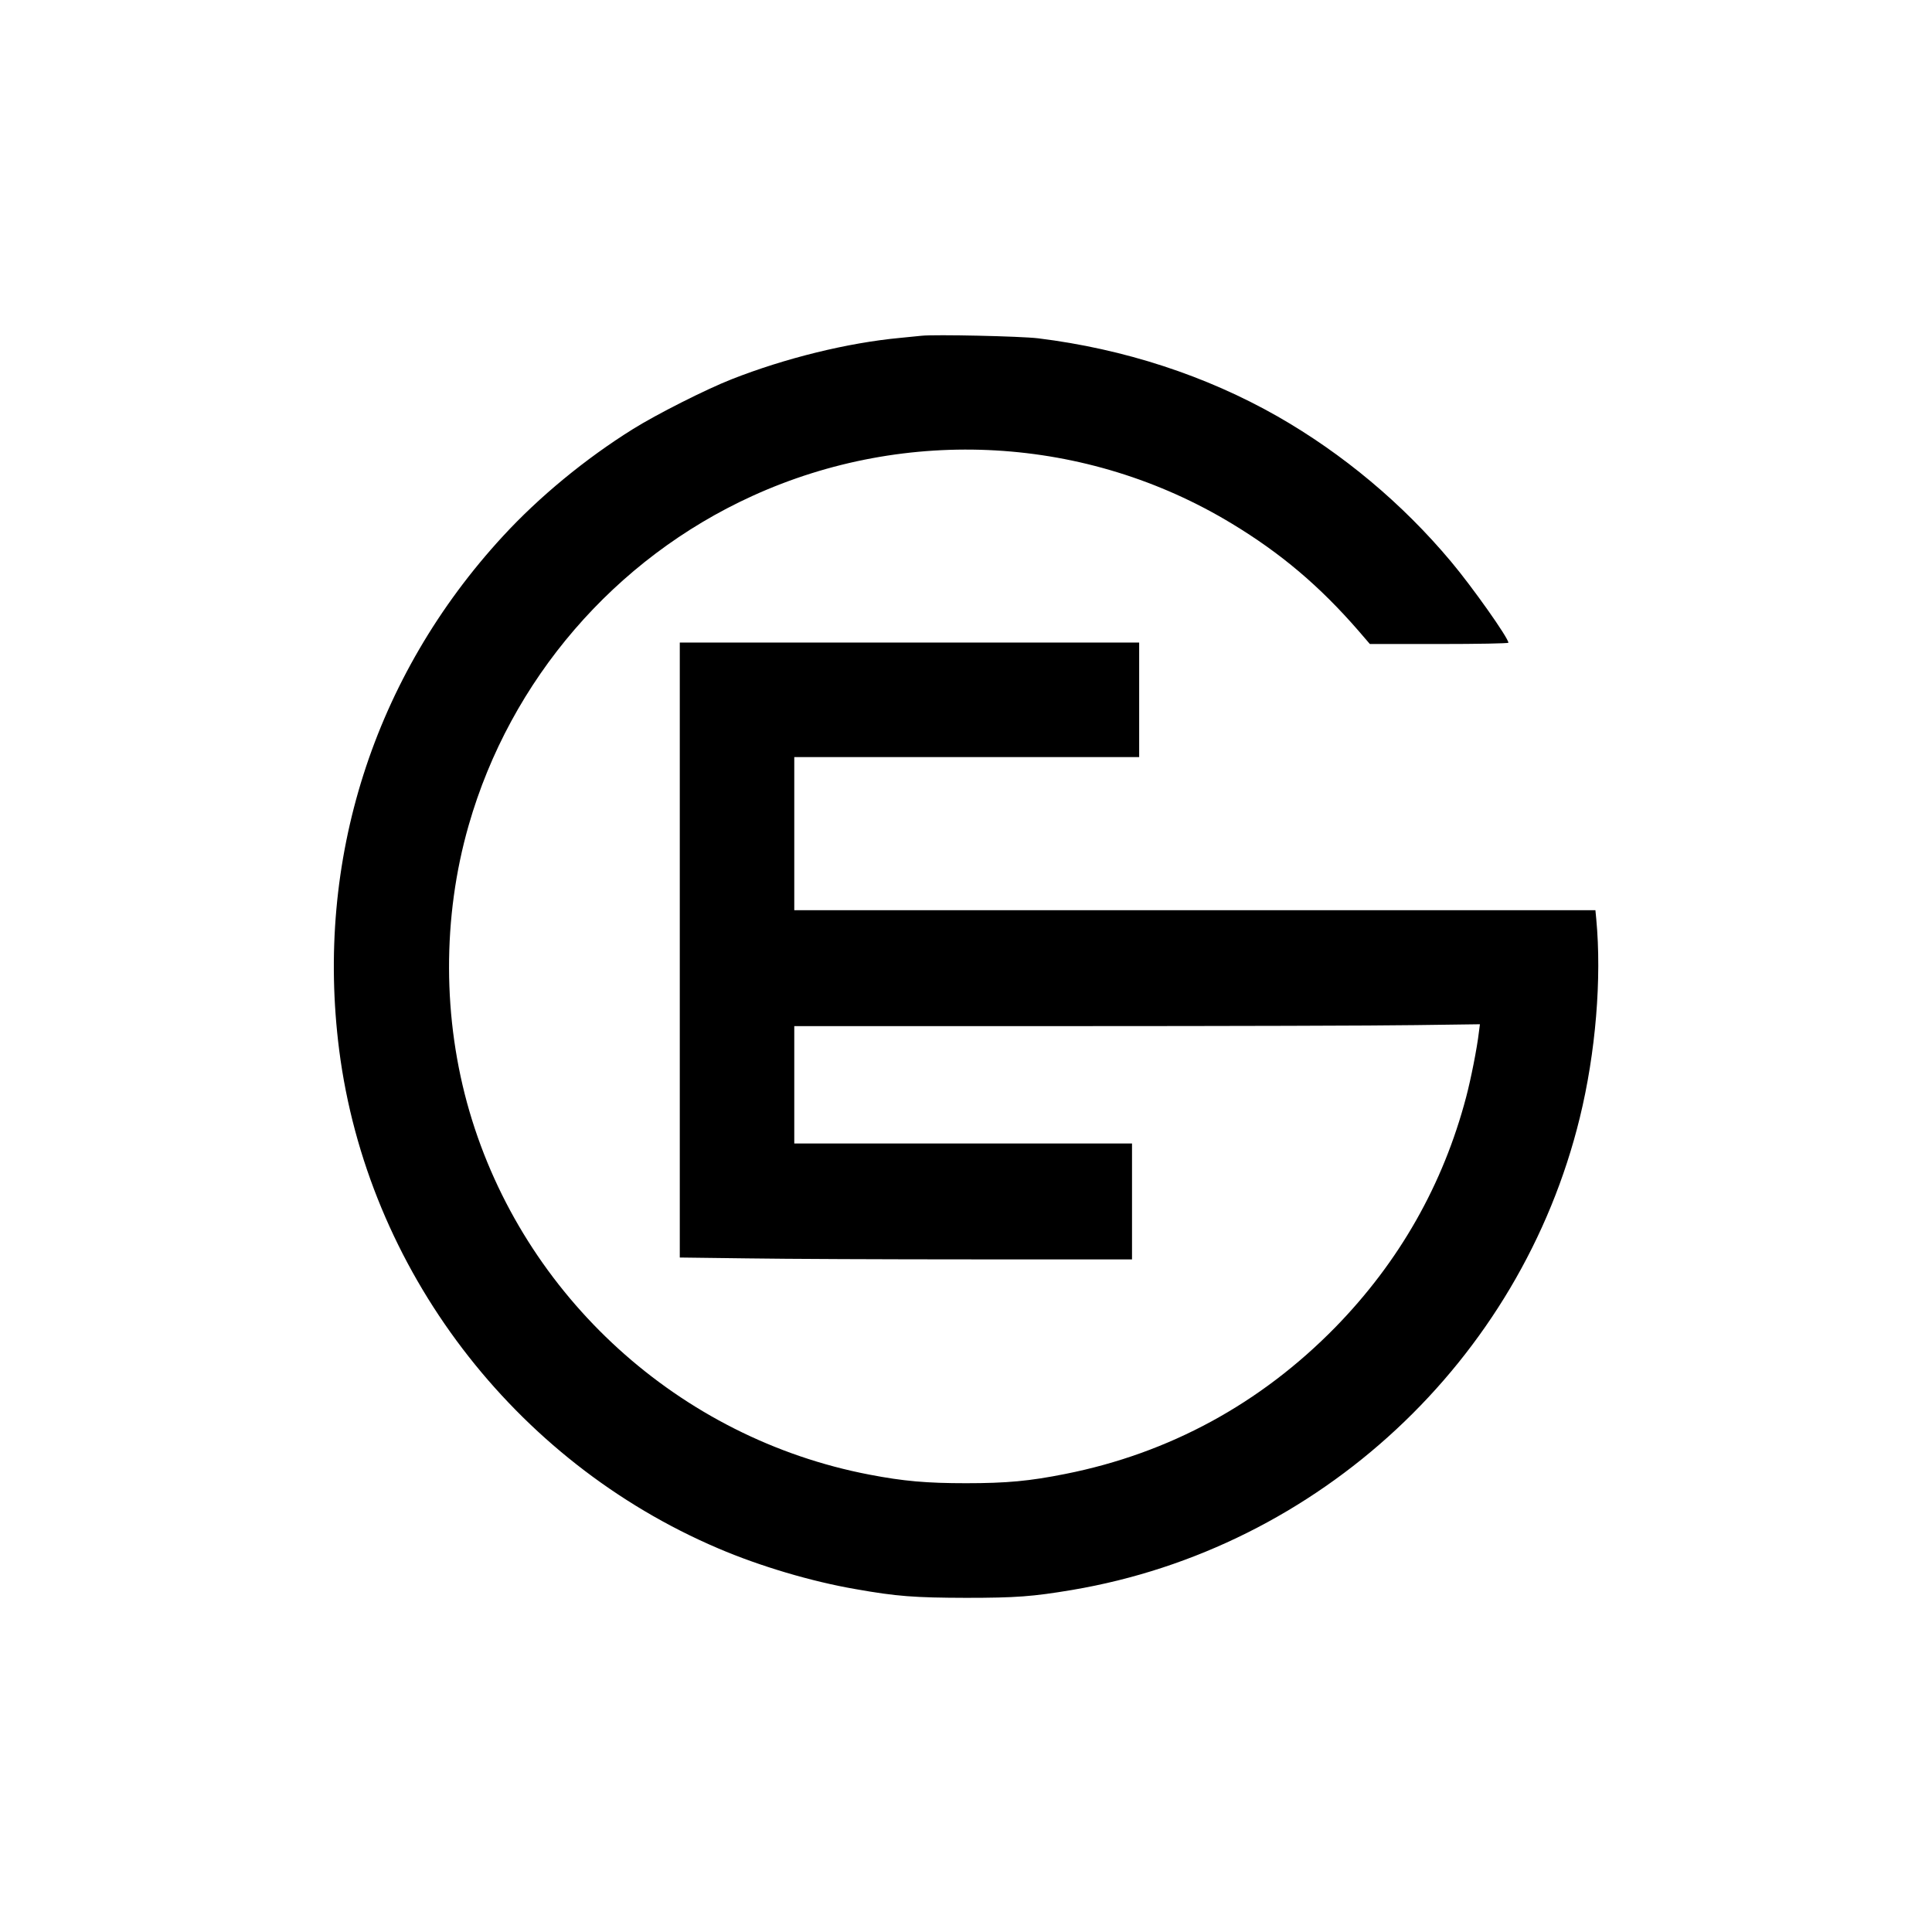
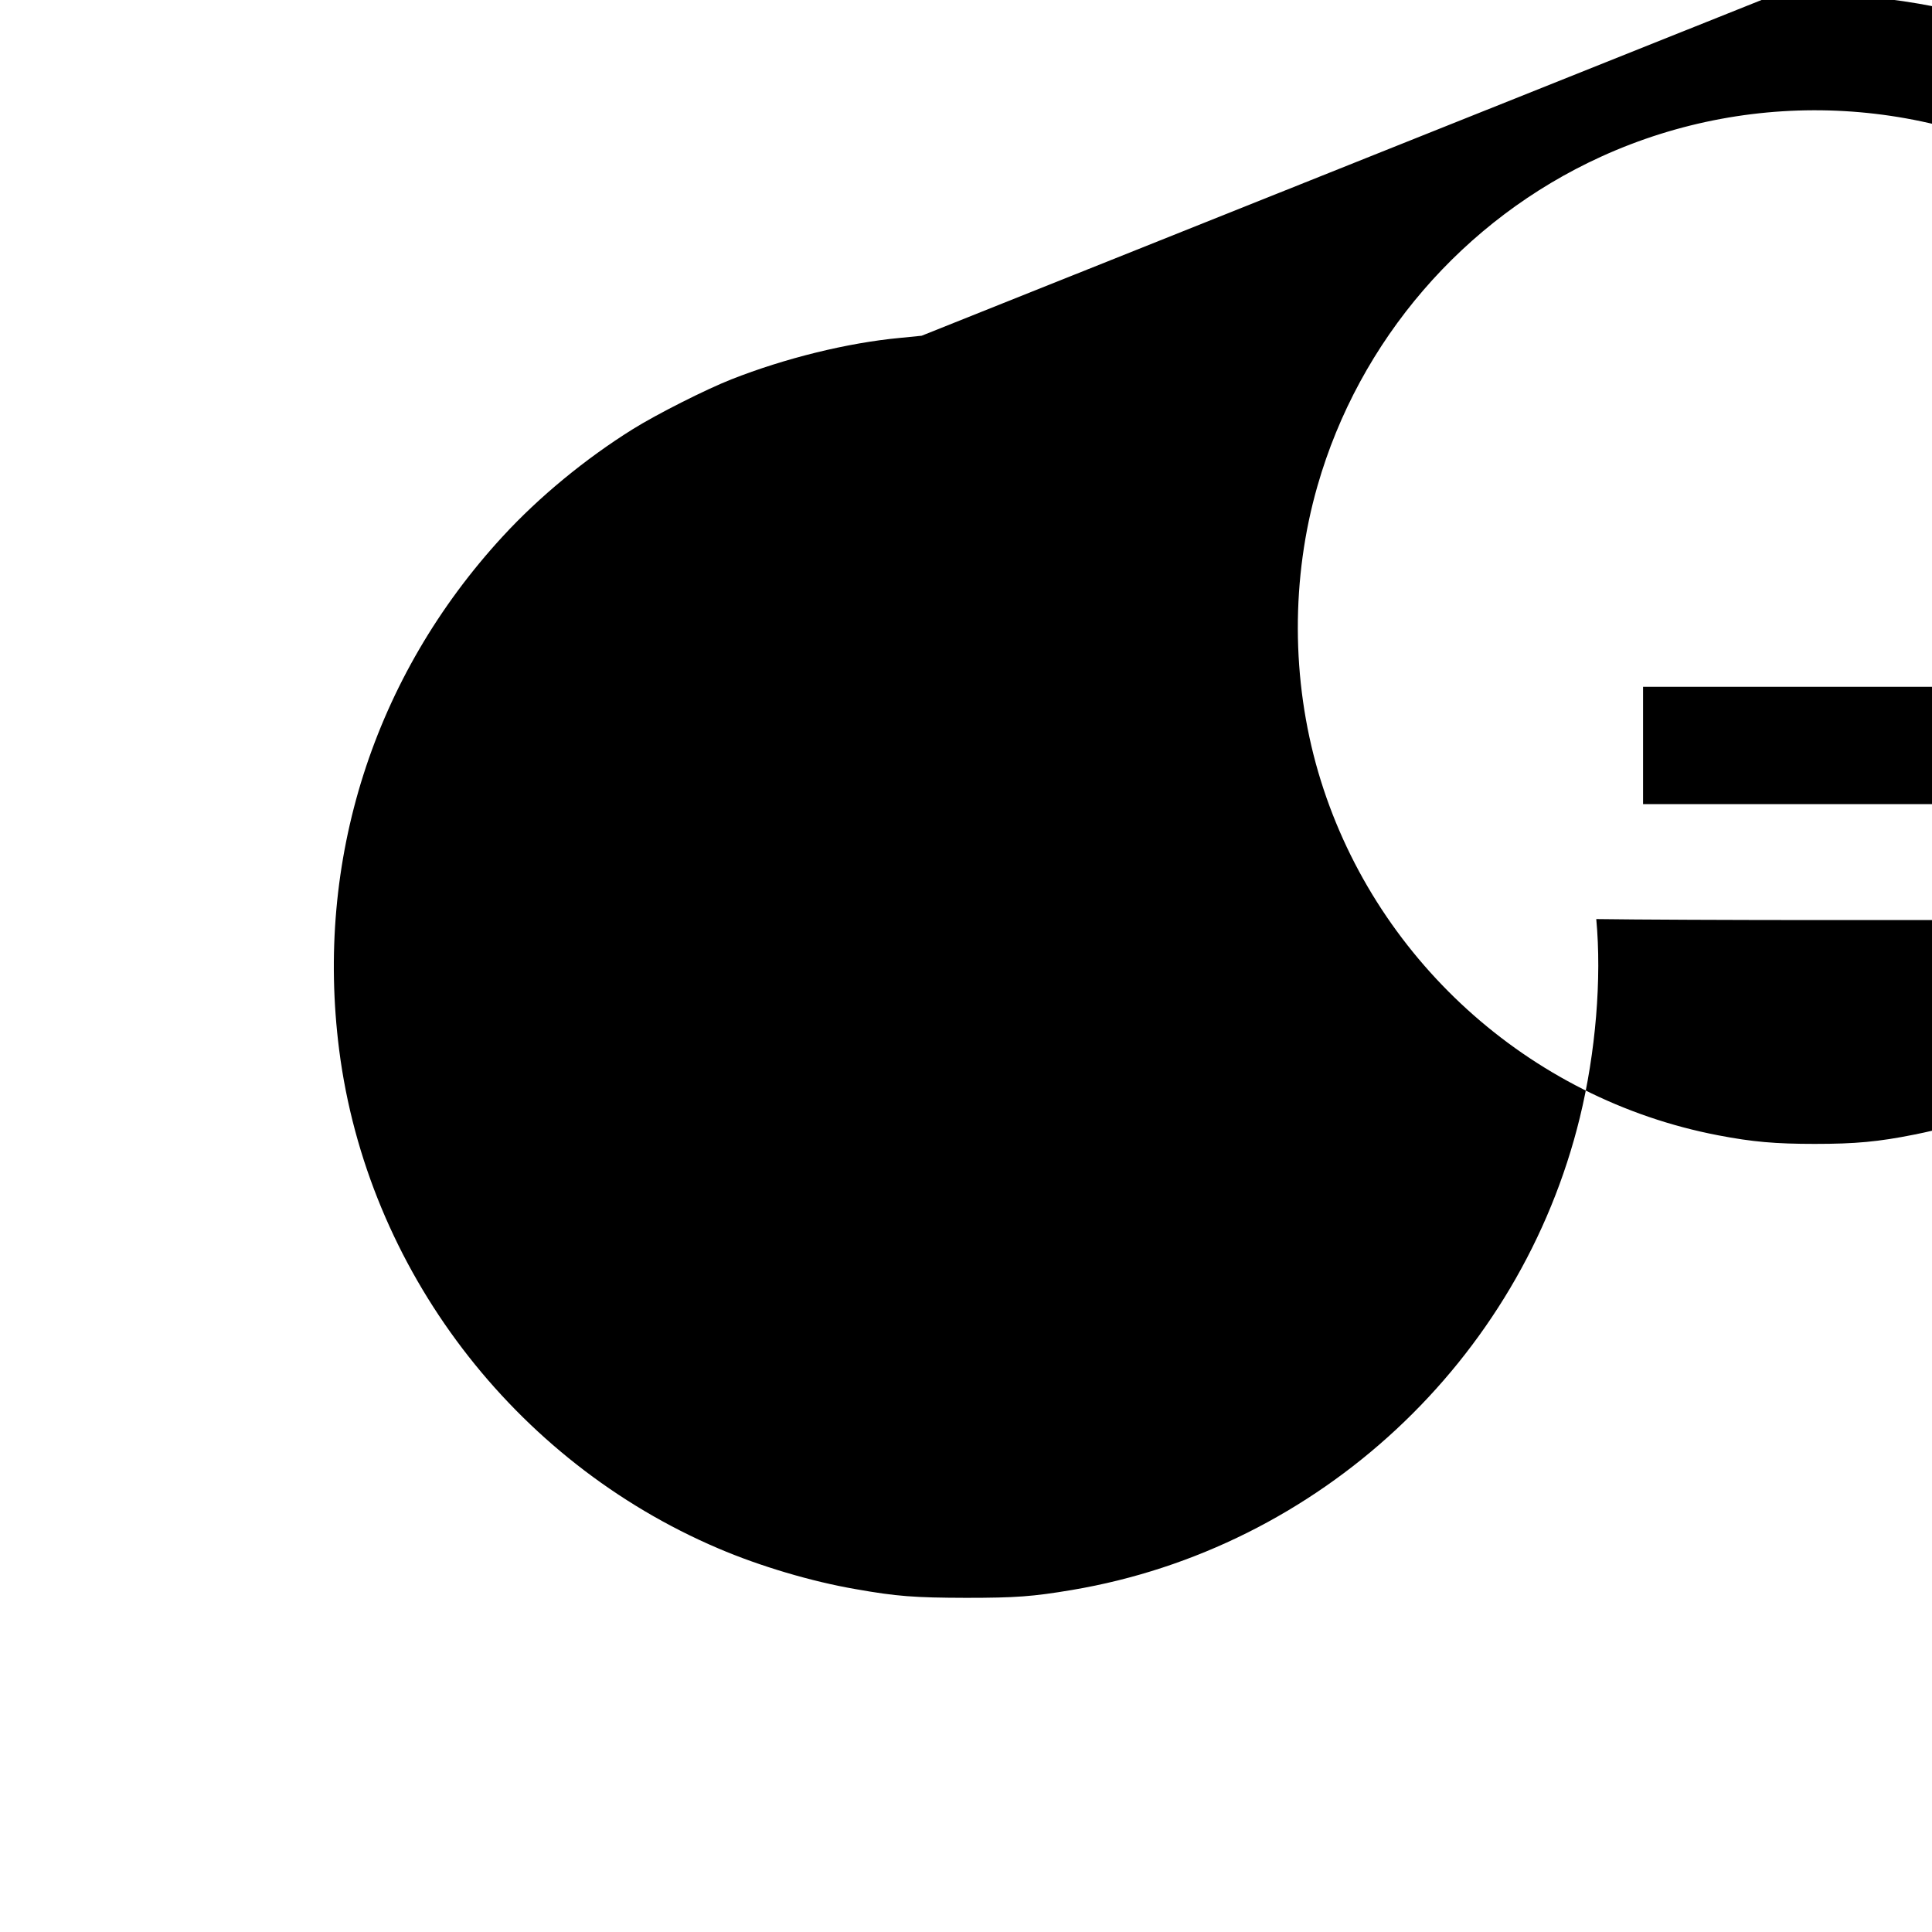
<svg xmlns="http://www.w3.org/2000/svg" version="1.0" width="1350pt" height="1350pt" viewBox="0 0 1350 1350" preserveAspectRatio="xMidYMid meet">
  <g transform="translate(0,1350) scale(0.1,-0.1)" fill="#000000" stroke="none">
-     <path d="M6440 11154 c-19 -2 -87 -9 -150 -15 -366 -34 -805 -142 -1180 -290 -178 -70 -522 -244 -687 -347 -332 -207 -656 -474 -909 -749 -904 -981 -1313 -2265 -1144 -3590 196 -1530 1218 -2873 2650 -3483 290 -124 650 -231 958 -284 287 -51 413 -60 772 -61 349 0 467 9 741 55 1725 291 3133 1601 3548 3300 111 454 154 972 115 1388 l-6 62 -2799 0 -2799 0 0 535 0 535 1205 0 1205 0 0 400 0 400 -1605 0 -1605 0 0 -2148 0 -2149 473 -6 c259 -4 970 -7 1580 -7 l1107 0 0 405 0 405 -1180 0 -1180 0 0 410 0 410 1943 0 c1069 0 2147 3 2396 7 l452 6 -7 -54 c-13 -113 -56 -329 -89 -454 -161 -612 -467 -1151 -914 -1609 -523 -534 -1161 -881 -1886 -1025 -250 -50 -410 -65 -695 -65 -275 0 -436 14 -675 60 -1327 254 -2416 1243 -2795 2539 -188 645 -190 1355 -5 1999 291 1016 1020 1862 1981 2300 1081 493 2339 421 3352 -193 342 -207 612 -435 884 -748 l80 -93 484 0 c267 0 484 4 484 9 0 33 -253 391 -401 567 -339 405 -756 754 -1213 1015 -499 284 -1071 471 -1671 545 -123 15 -724 28 -815 18z" />
+     <path d="M6440 11154 c-19 -2 -87 -9 -150 -15 -366 -34 -805 -142 -1180 -290 -178 -70 -522 -244 -687 -347 -332 -207 -656 -474 -909 -749 -904 -981 -1313 -2265 -1144 -3590 196 -1530 1218 -2873 2650 -3483 290 -124 650 -231 958 -284 287 -51 413 -60 772 -61 349 0 467 9 741 55 1725 291 3133 1601 3548 3300 111 454 154 972 115 1388 c259 -4 970 -7 1580 -7 l1107 0 0 405 0 405 -1180 0 -1180 0 0 410 0 410 1943 0 c1069 0 2147 3 2396 7 l452 6 -7 -54 c-13 -113 -56 -329 -89 -454 -161 -612 -467 -1151 -914 -1609 -523 -534 -1161 -881 -1886 -1025 -250 -50 -410 -65 -695 -65 -275 0 -436 14 -675 60 -1327 254 -2416 1243 -2795 2539 -188 645 -190 1355 -5 1999 291 1016 1020 1862 1981 2300 1081 493 2339 421 3352 -193 342 -207 612 -435 884 -748 l80 -93 484 0 c267 0 484 4 484 9 0 33 -253 391 -401 567 -339 405 -756 754 -1213 1015 -499 284 -1071 471 -1671 545 -123 15 -724 28 -815 18z" />
  </g>
</svg>